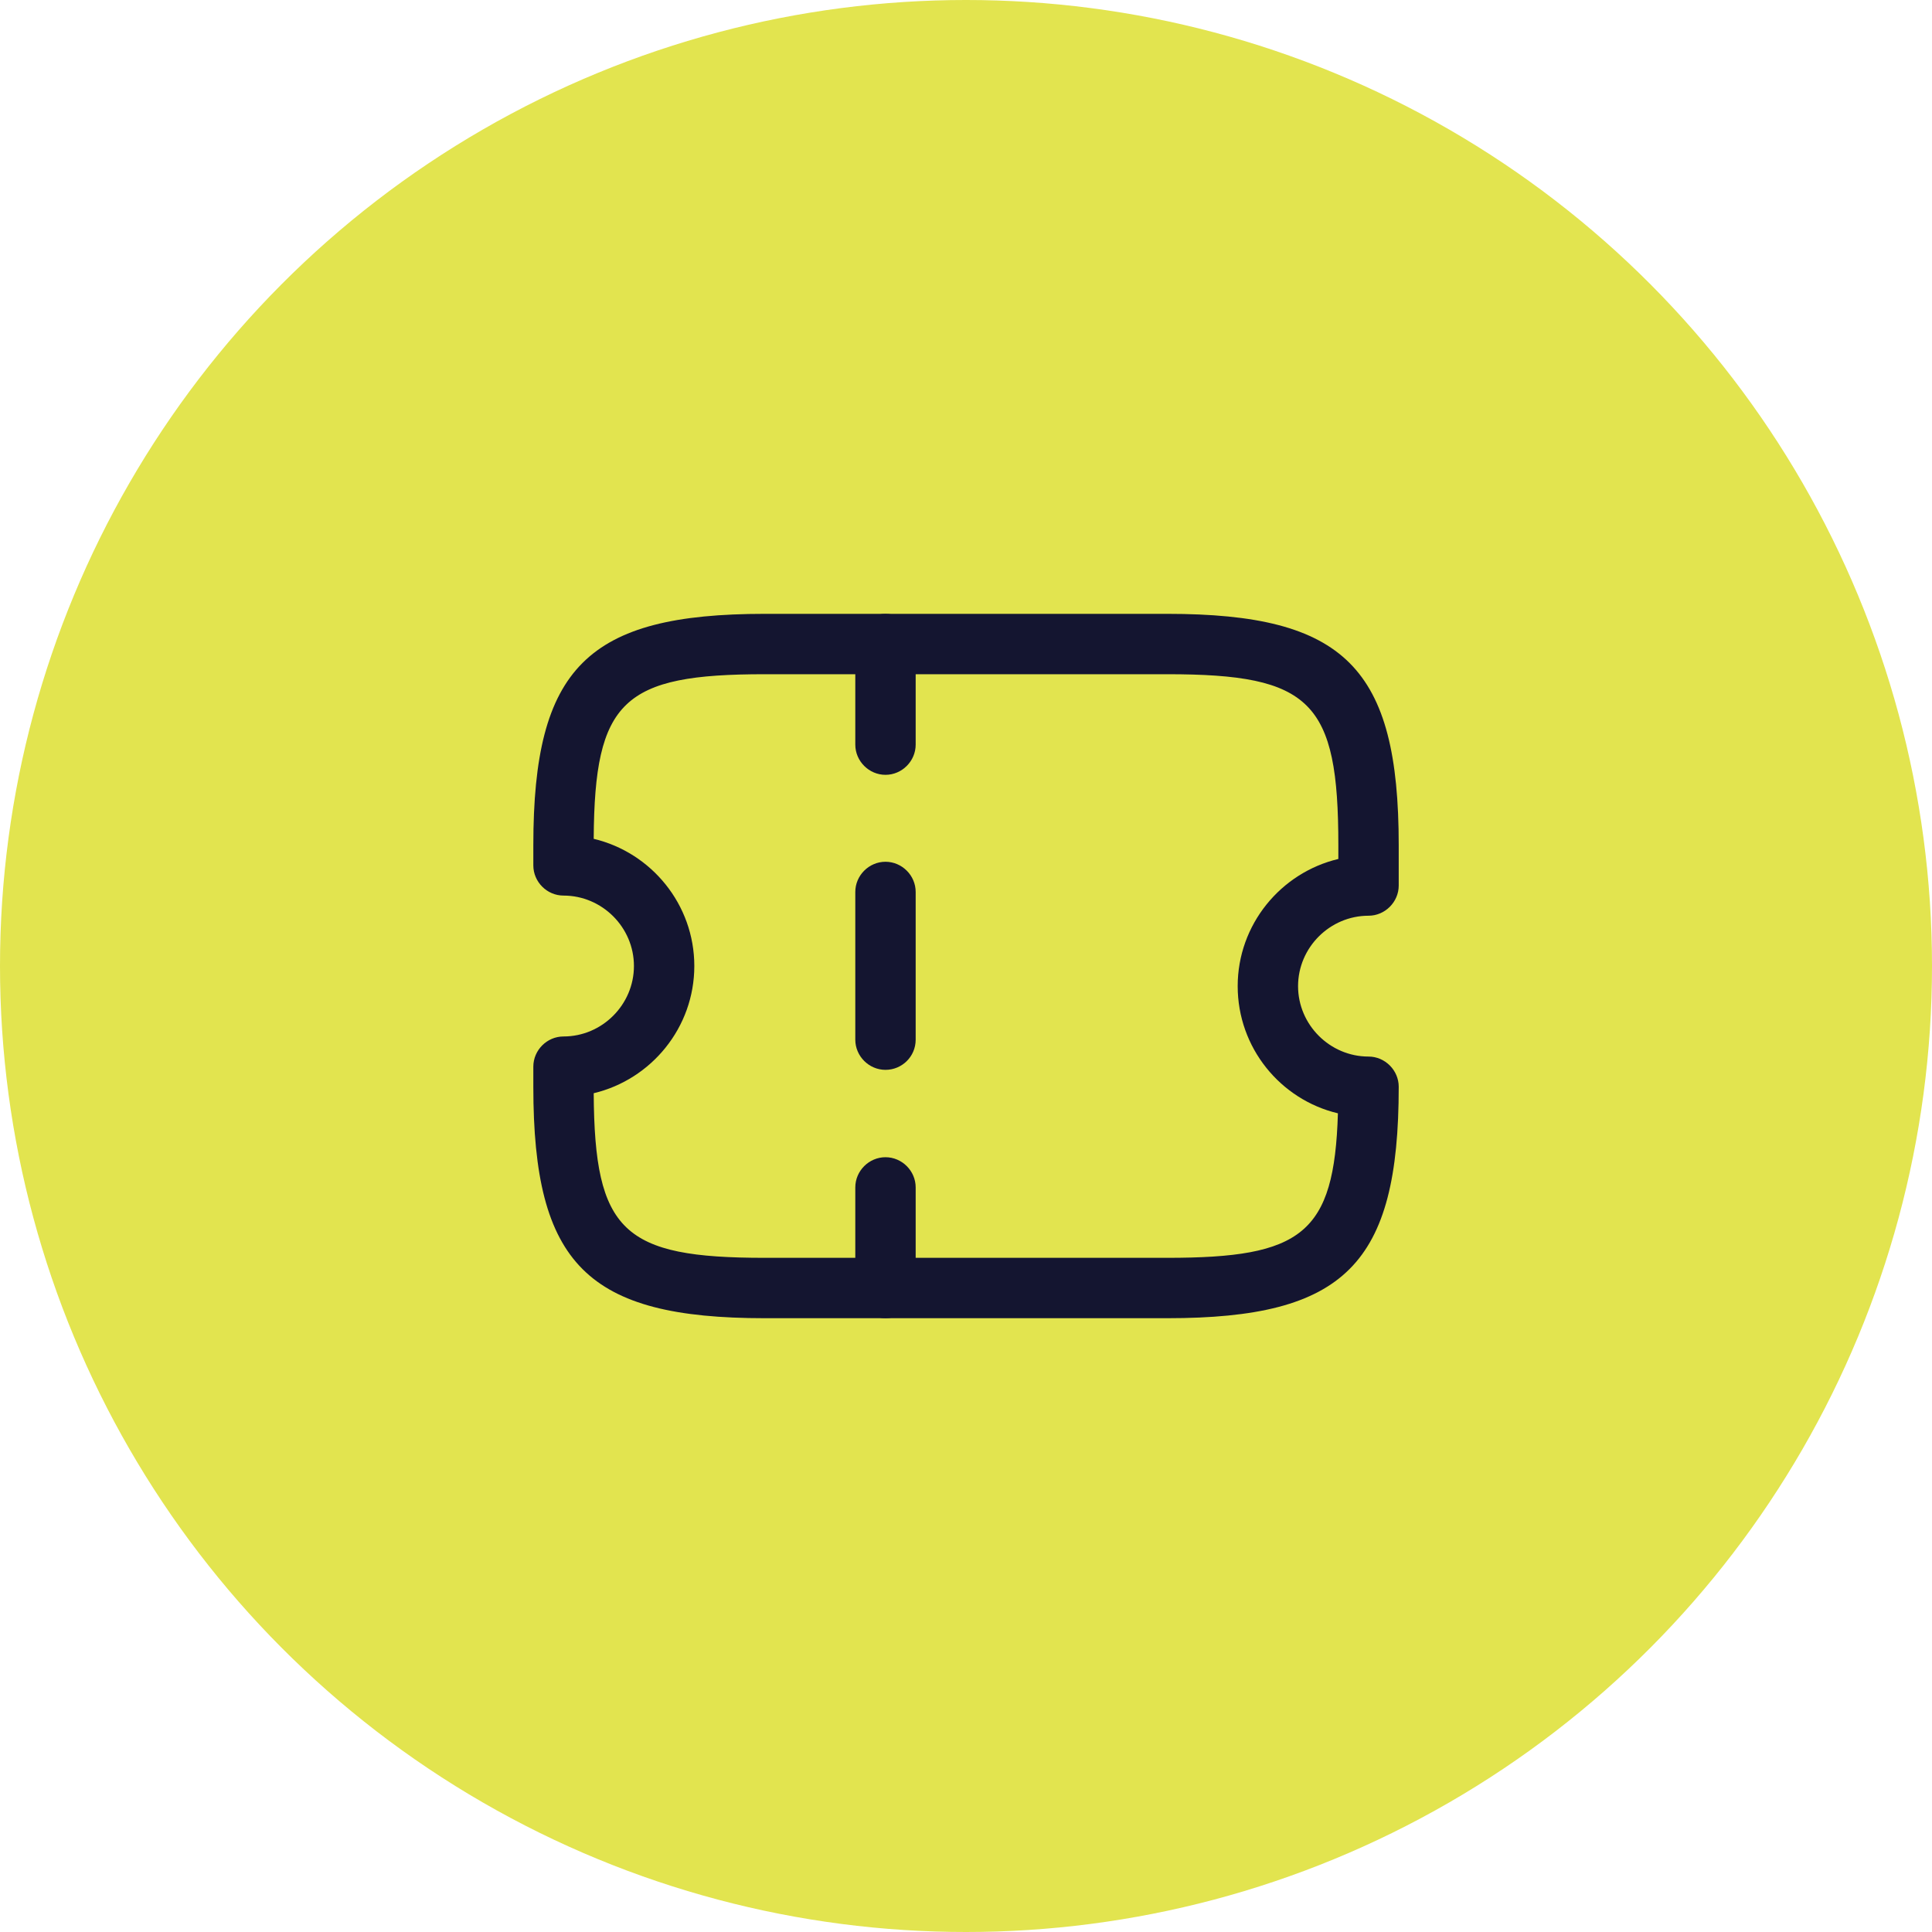
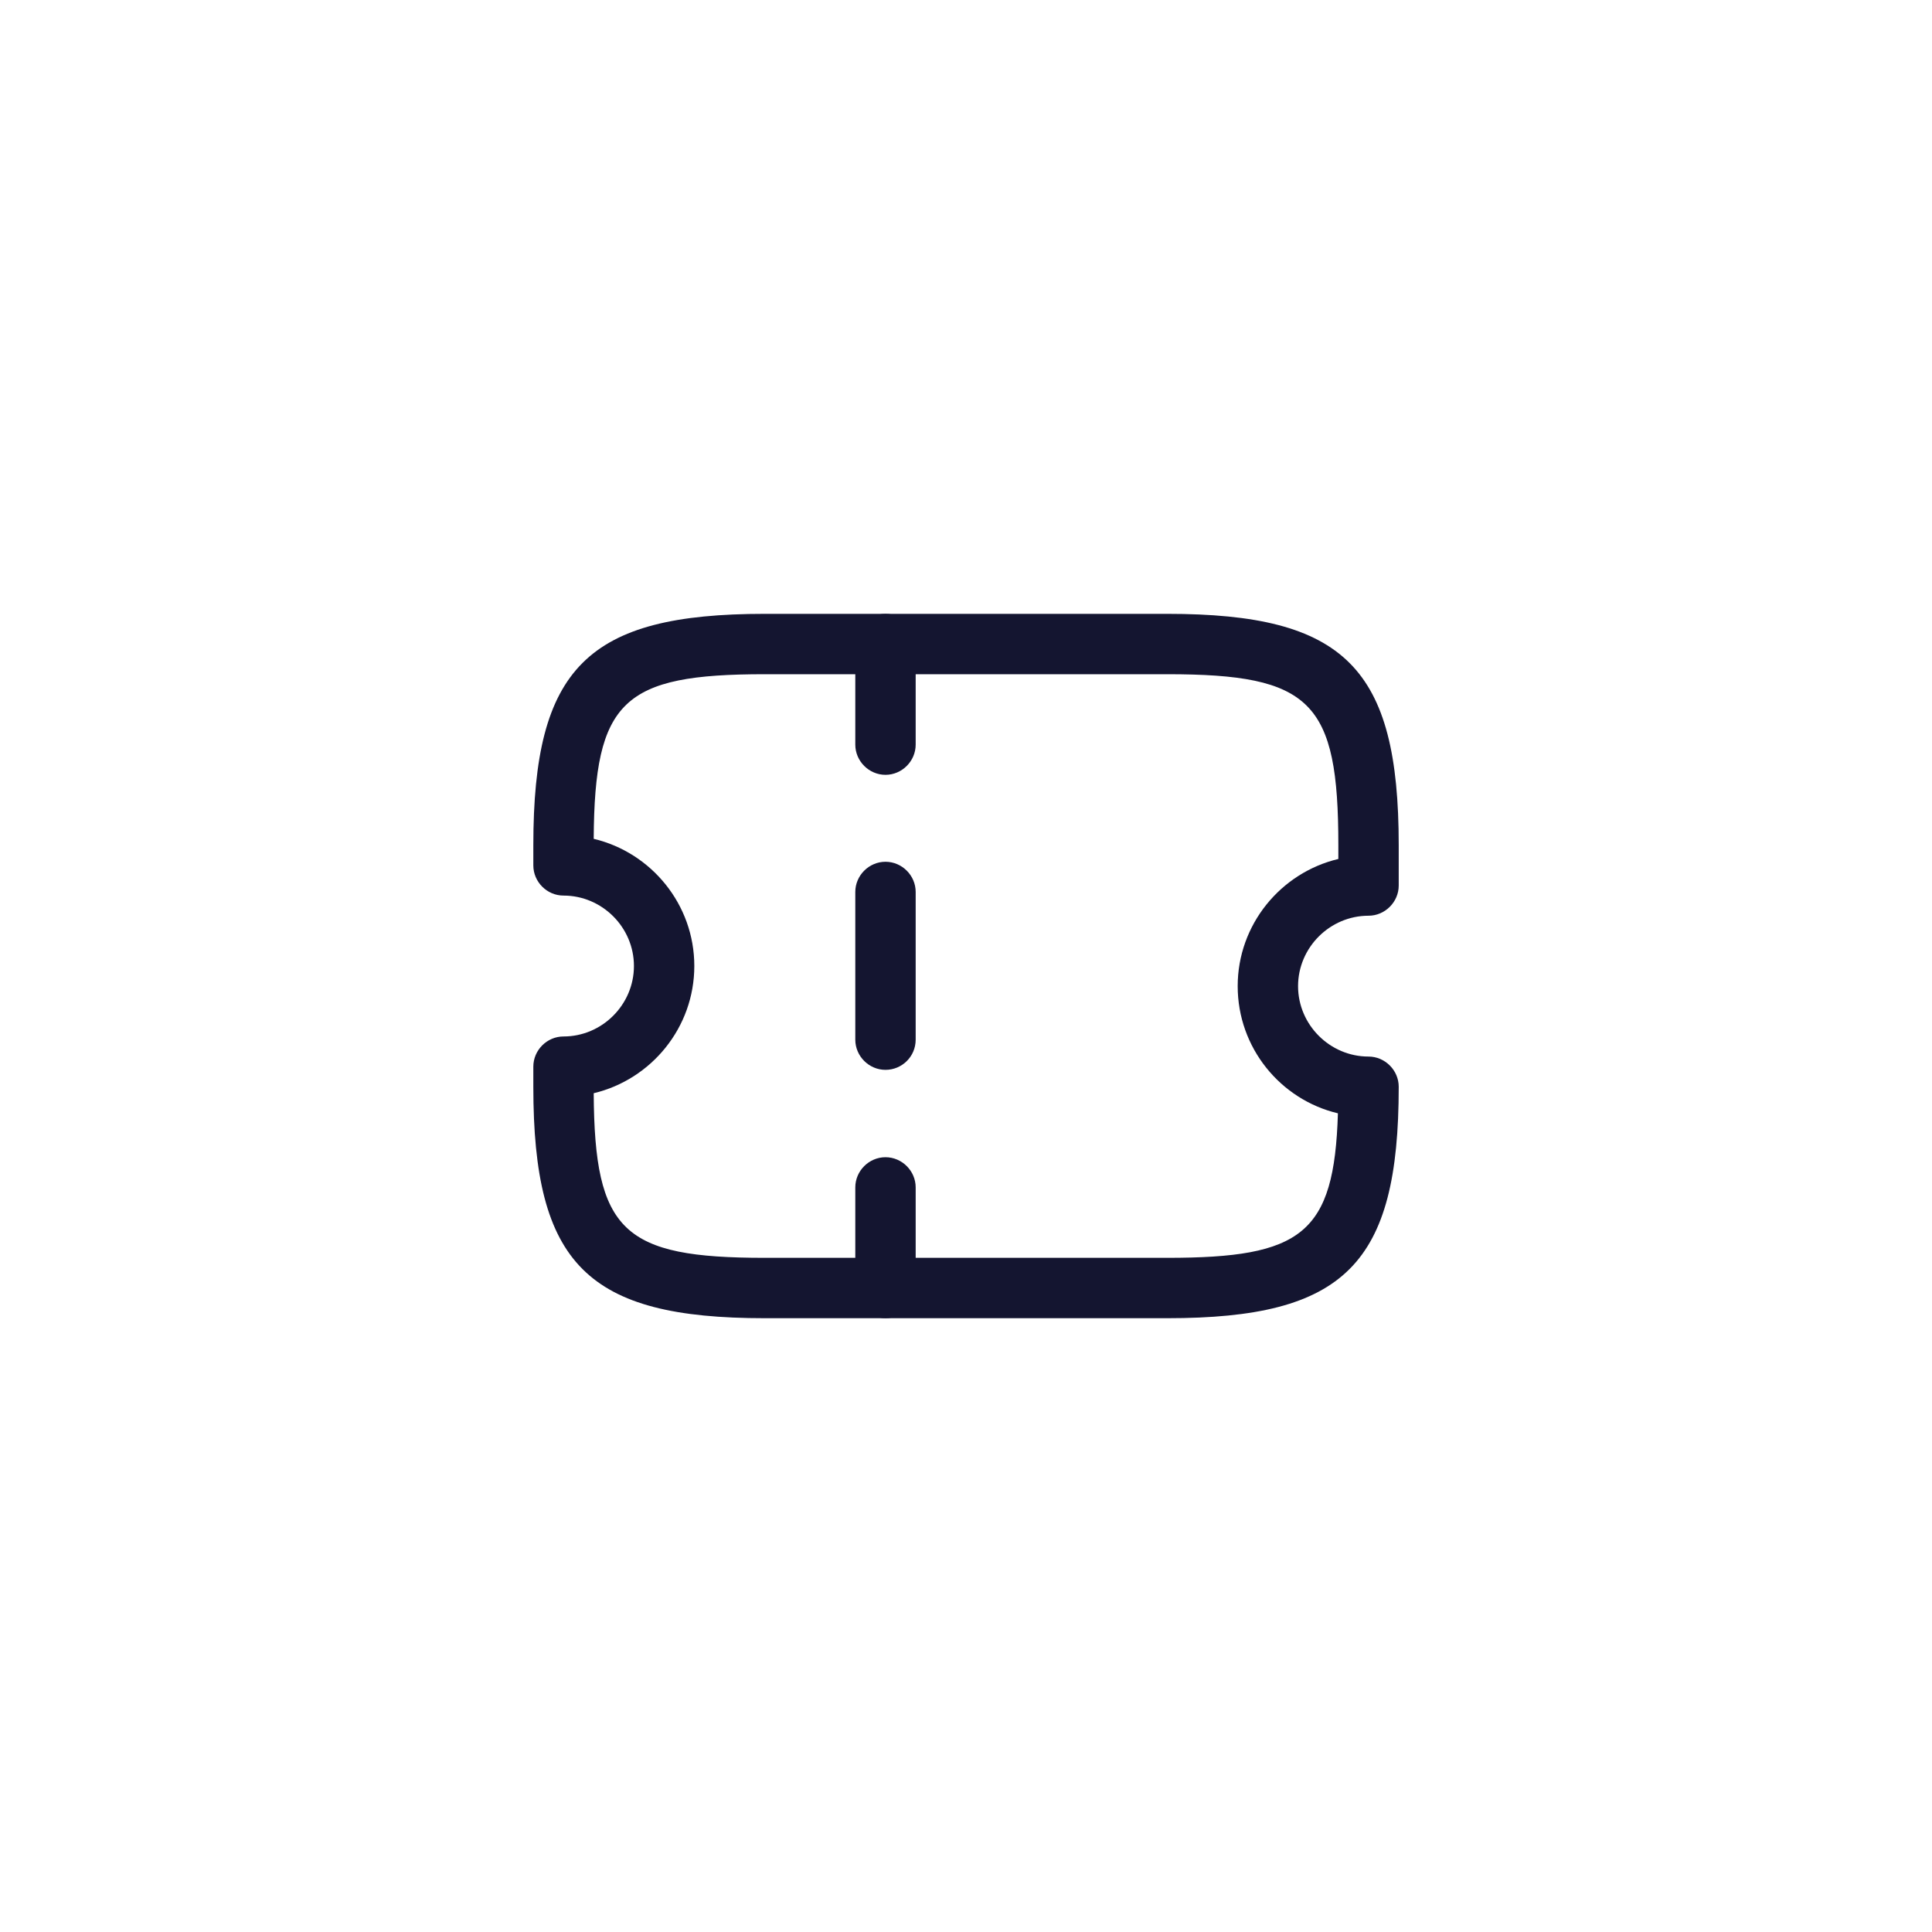
<svg xmlns="http://www.w3.org/2000/svg" width="40" height="40" viewBox="0 0 40 40" fill="none">
-   <circle cx="20" cy="20" r="20" fill="#E2E44F" />
  <path d="M24.167 27.292H15.834C12.159 27.292 11.042 26.175 11.042 22.5V22.084C11.042 21.742 11.325 21.459 11.667 21.459C12.467 21.459 13.125 20.8 13.125 20C13.125 19.2 12.467 18.542 11.667 18.542C11.325 18.542 11.042 18.259 11.042 17.917V17.5C11.042 13.825 12.159 12.709 15.834 12.709H24.167C27.842 12.709 28.959 13.825 28.959 17.5V18.334C28.959 18.675 28.675 18.959 28.334 18.959C27.534 18.959 26.875 19.617 26.875 20.417C26.875 21.217 27.534 21.875 28.334 21.875C28.675 21.875 28.959 22.159 28.959 22.5C28.959 26.175 27.842 27.292 24.167 27.292ZM12.292 22.634C12.309 25.5 12.9 26.042 15.834 26.042H24.167C26.95 26.042 27.625 25.55 27.7 23.05C26.509 22.767 25.625 21.692 25.625 20.417C25.625 19.142 26.517 18.067 27.709 17.784V17.5C27.709 14.525 27.15 13.959 24.167 13.959H15.834C12.9 13.959 12.309 14.5 12.292 17.367C13.484 17.65 14.375 18.725 14.375 20C14.375 21.275 13.484 22.35 12.292 22.634Z" fill="#141530" />
  <path d="M18.333 16.042C17.991 16.042 17.708 15.758 17.708 15.417V13.334C17.708 12.992 17.991 12.709 18.333 12.709C18.675 12.709 18.958 12.992 18.958 13.334V15.417C18.958 15.758 18.675 16.042 18.333 16.042Z" fill="#141530" />
  <path d="M18.333 22.15C17.991 22.15 17.708 21.867 17.708 21.525V18.467C17.708 18.125 17.991 17.842 18.333 17.842C18.675 17.842 18.958 18.125 18.958 18.467V21.525C18.958 21.875 18.675 22.15 18.333 22.15Z" fill="#141530" />
  <path d="M18.333 27.292C17.991 27.292 17.708 27.009 17.708 26.667V24.584C17.708 24.242 17.991 23.959 18.333 23.959C18.675 23.959 18.958 24.242 18.958 24.584V26.667C18.958 27.009 18.675 27.292 18.333 27.292Z" fill="#141530" />
</svg>